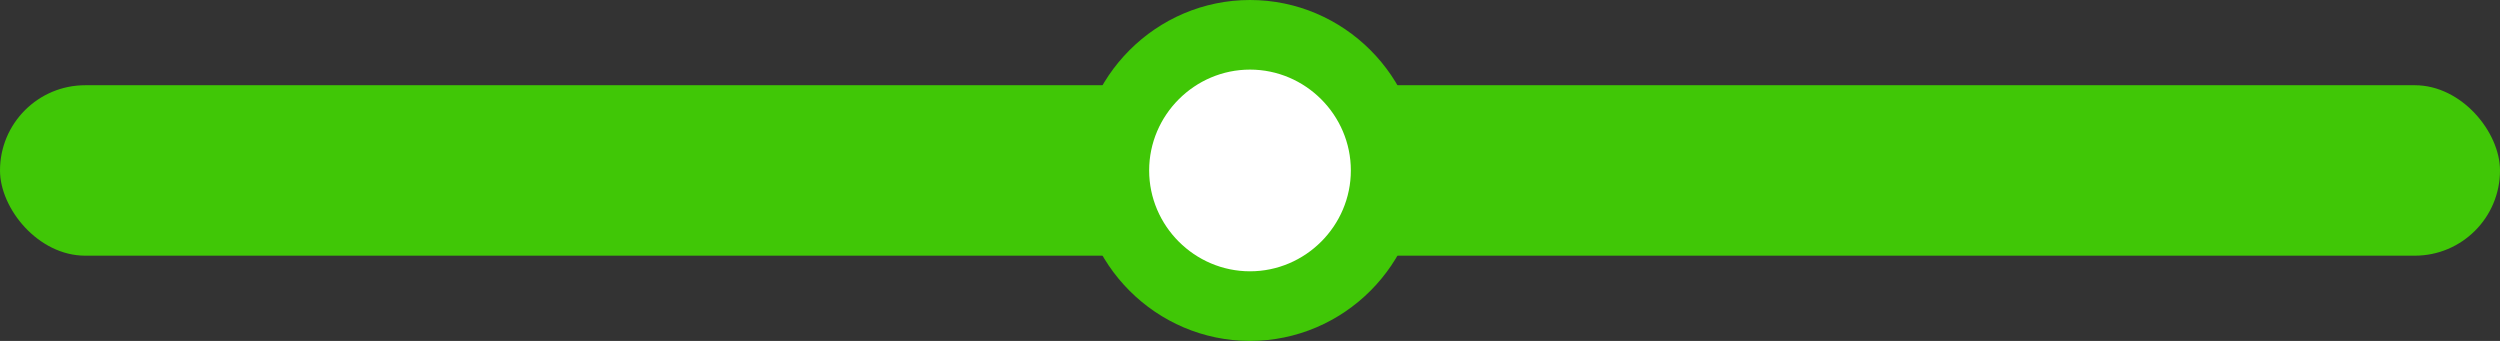
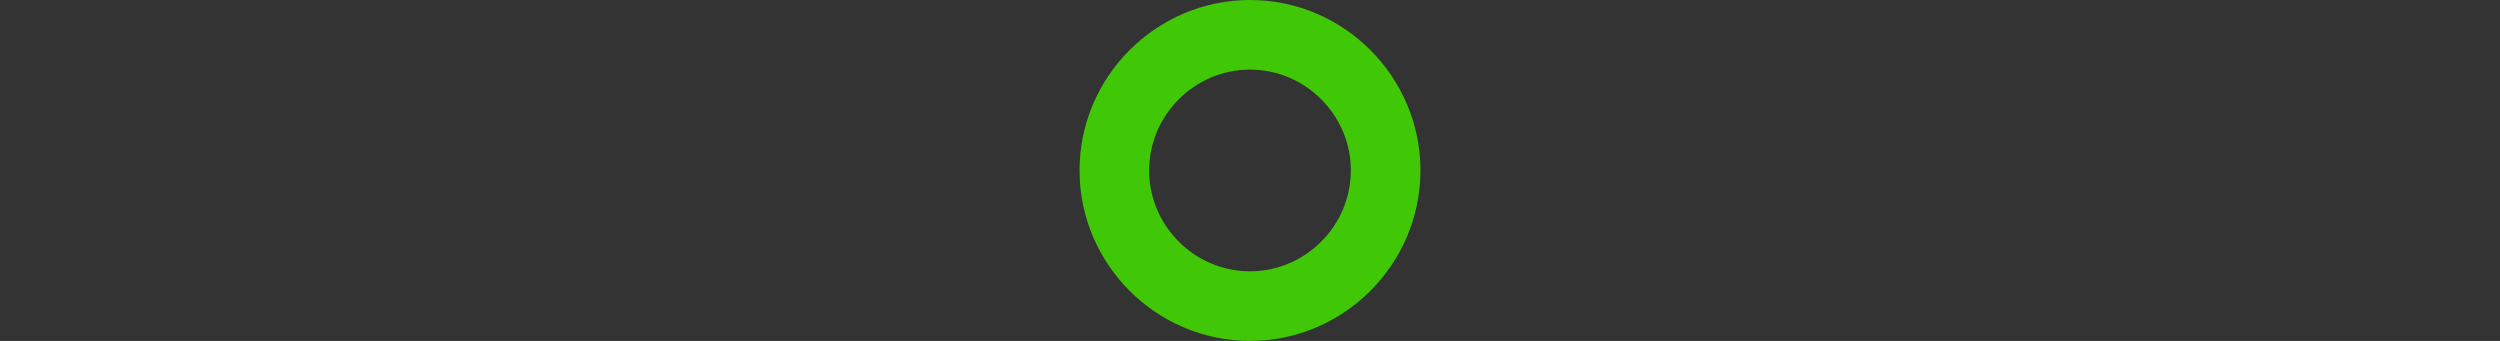
<svg xmlns="http://www.w3.org/2000/svg" id="Layer_1" version="1.1" viewBox="0 0 176 24">
  <rect x="0" y="0" width="176" height="24" fill="#333333" stroke="none" />
  <defs>
    <style>
      .st0 {
        fill: #fff;
      }

      .st1 {
        fill: #40c706;
      }
    </style>
  </defs>
  <g id="Group_1816">
    <g>
-       <rect class="st1" x="0" y="6" width="176" height="12" rx="6" ry="6" />
      <g>
-         <circle id="Ellipse_43" class="st0" cx="88" cy="12" r="11.3" />
        <path id="Ellipse_43_-_Outline" class="st1" d="M95.1,12c0-3.9-3.2-7.1-7.1-7.1s-7.1,3.2-7.1,7.1,3.2,7.1,7.1,7.1,7.1-3.2,7.1-7.1M100,12c0,6.6-5.4,12-12,12s-12-5.4-12-12S81.4,0,88,0s12,5.4,12,12Z" />
      </g>
    </g>
  </g>
</svg>